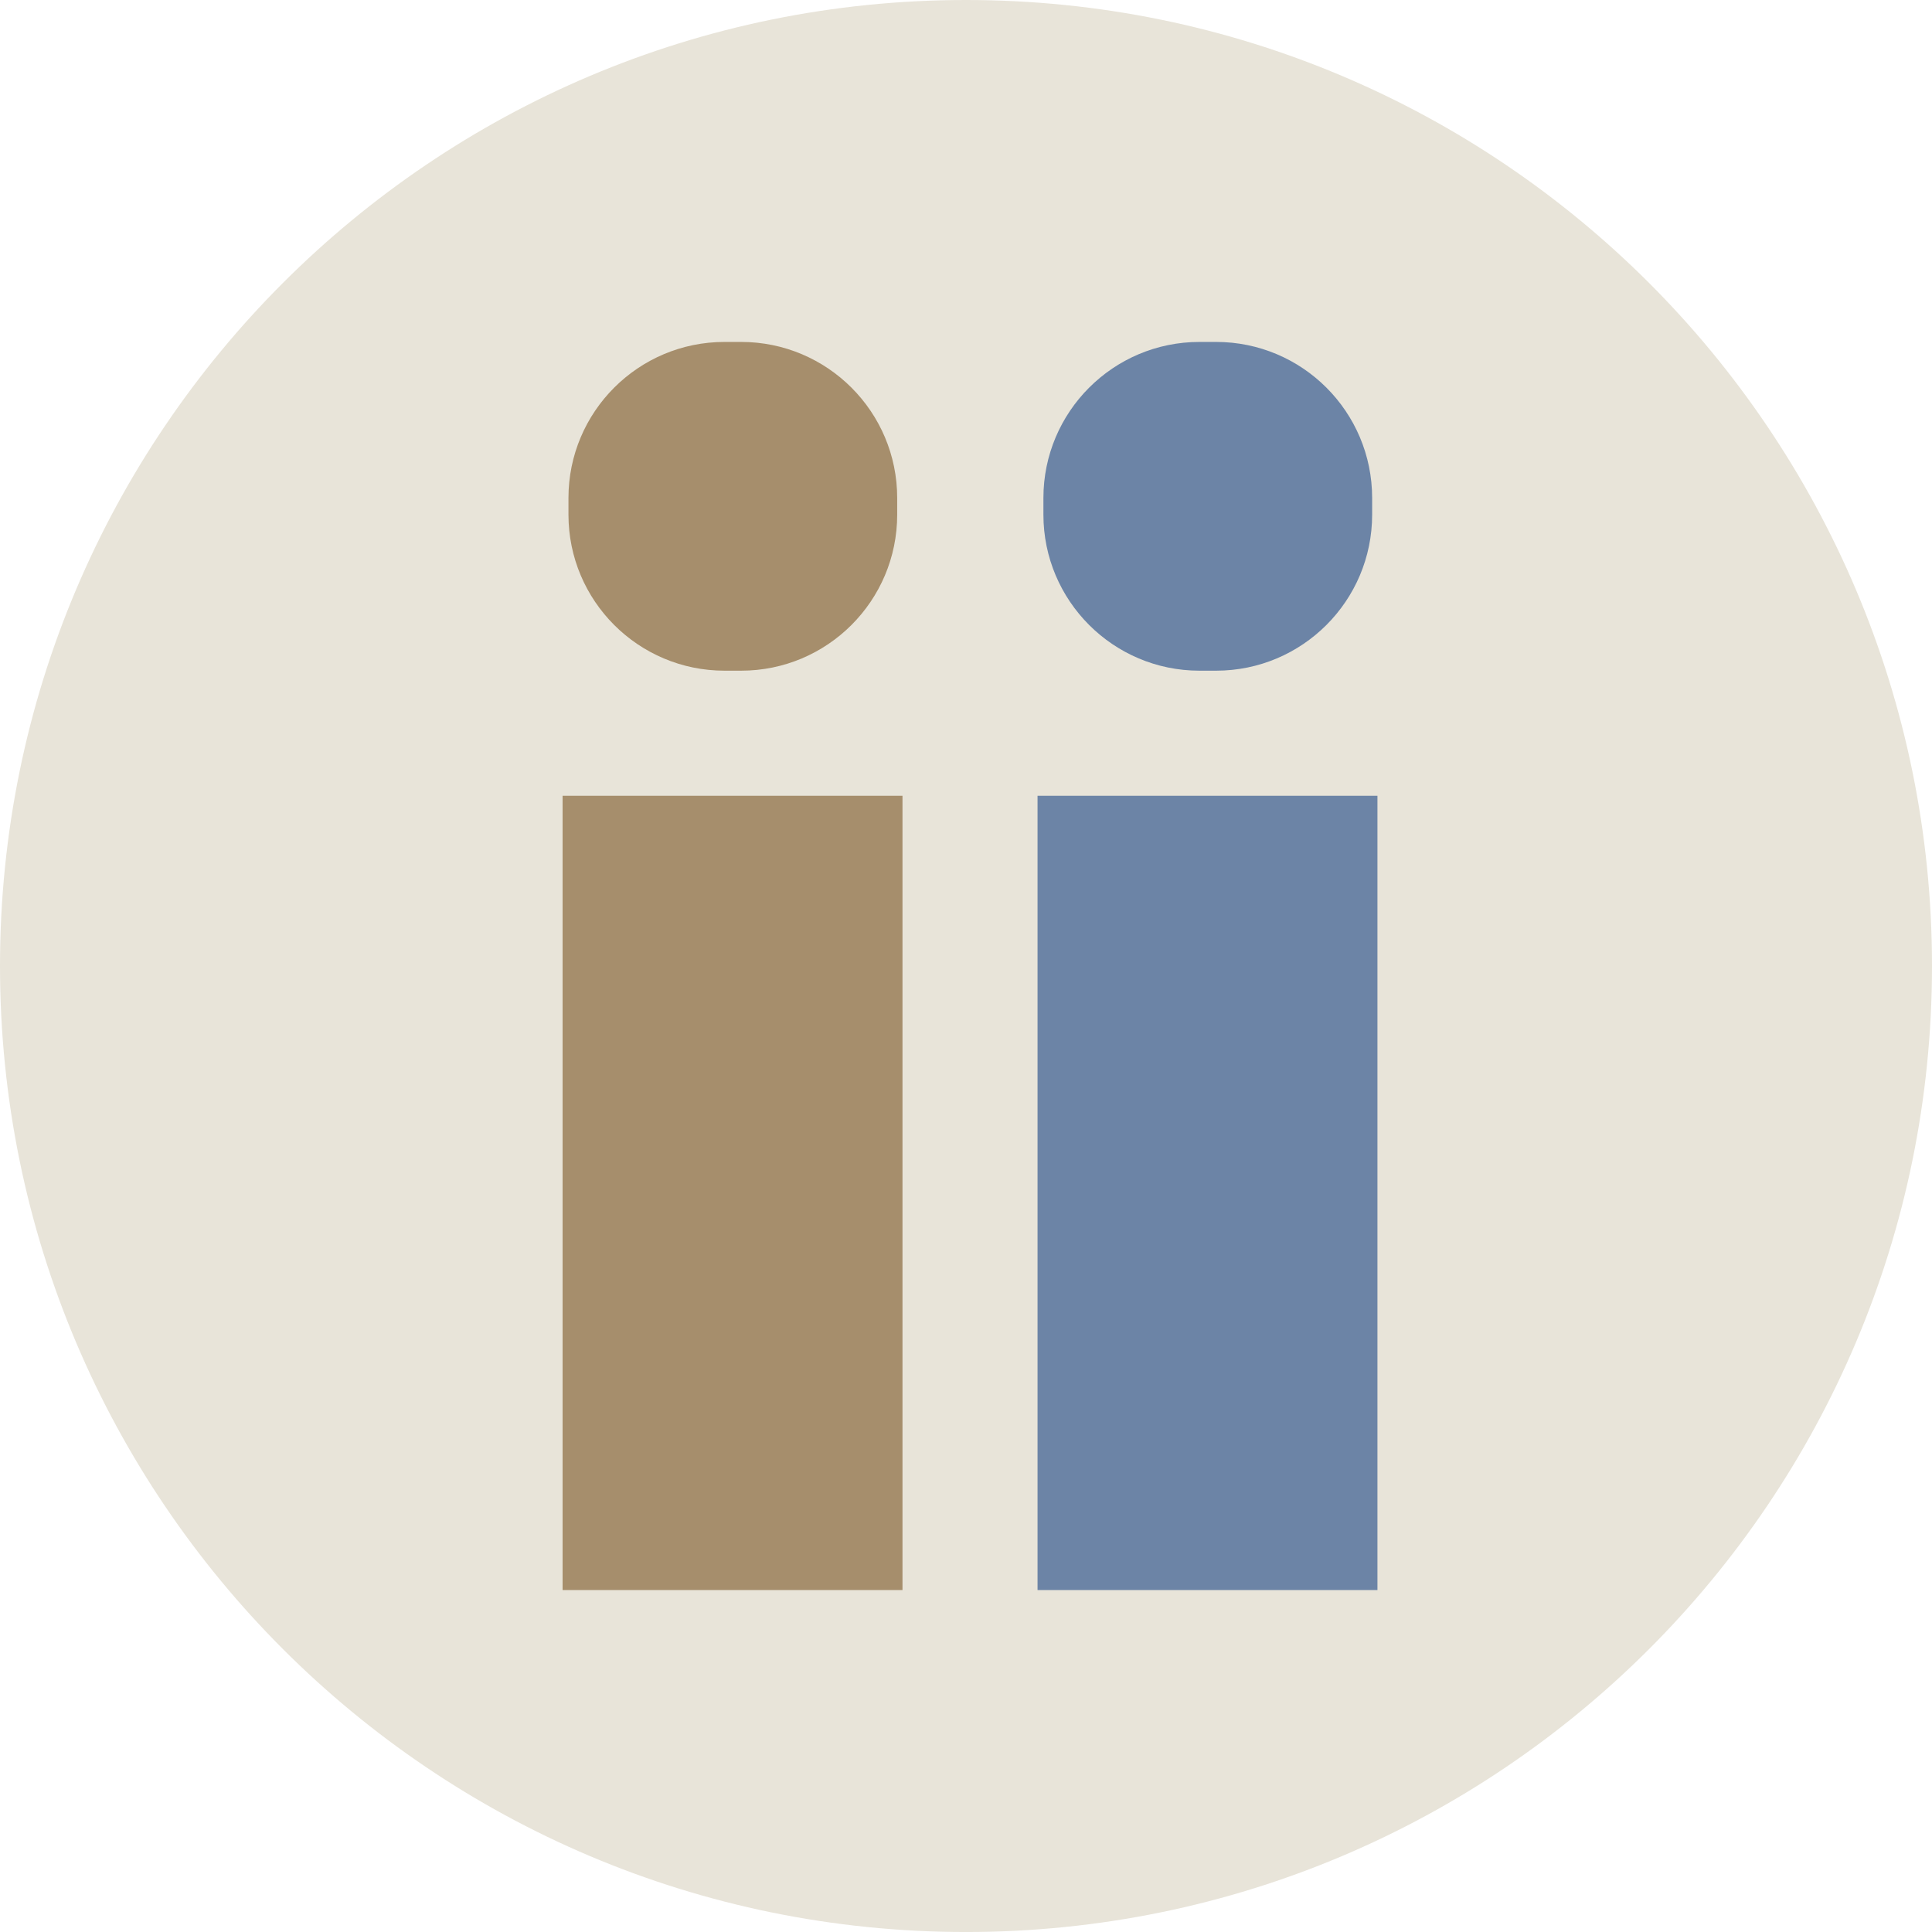
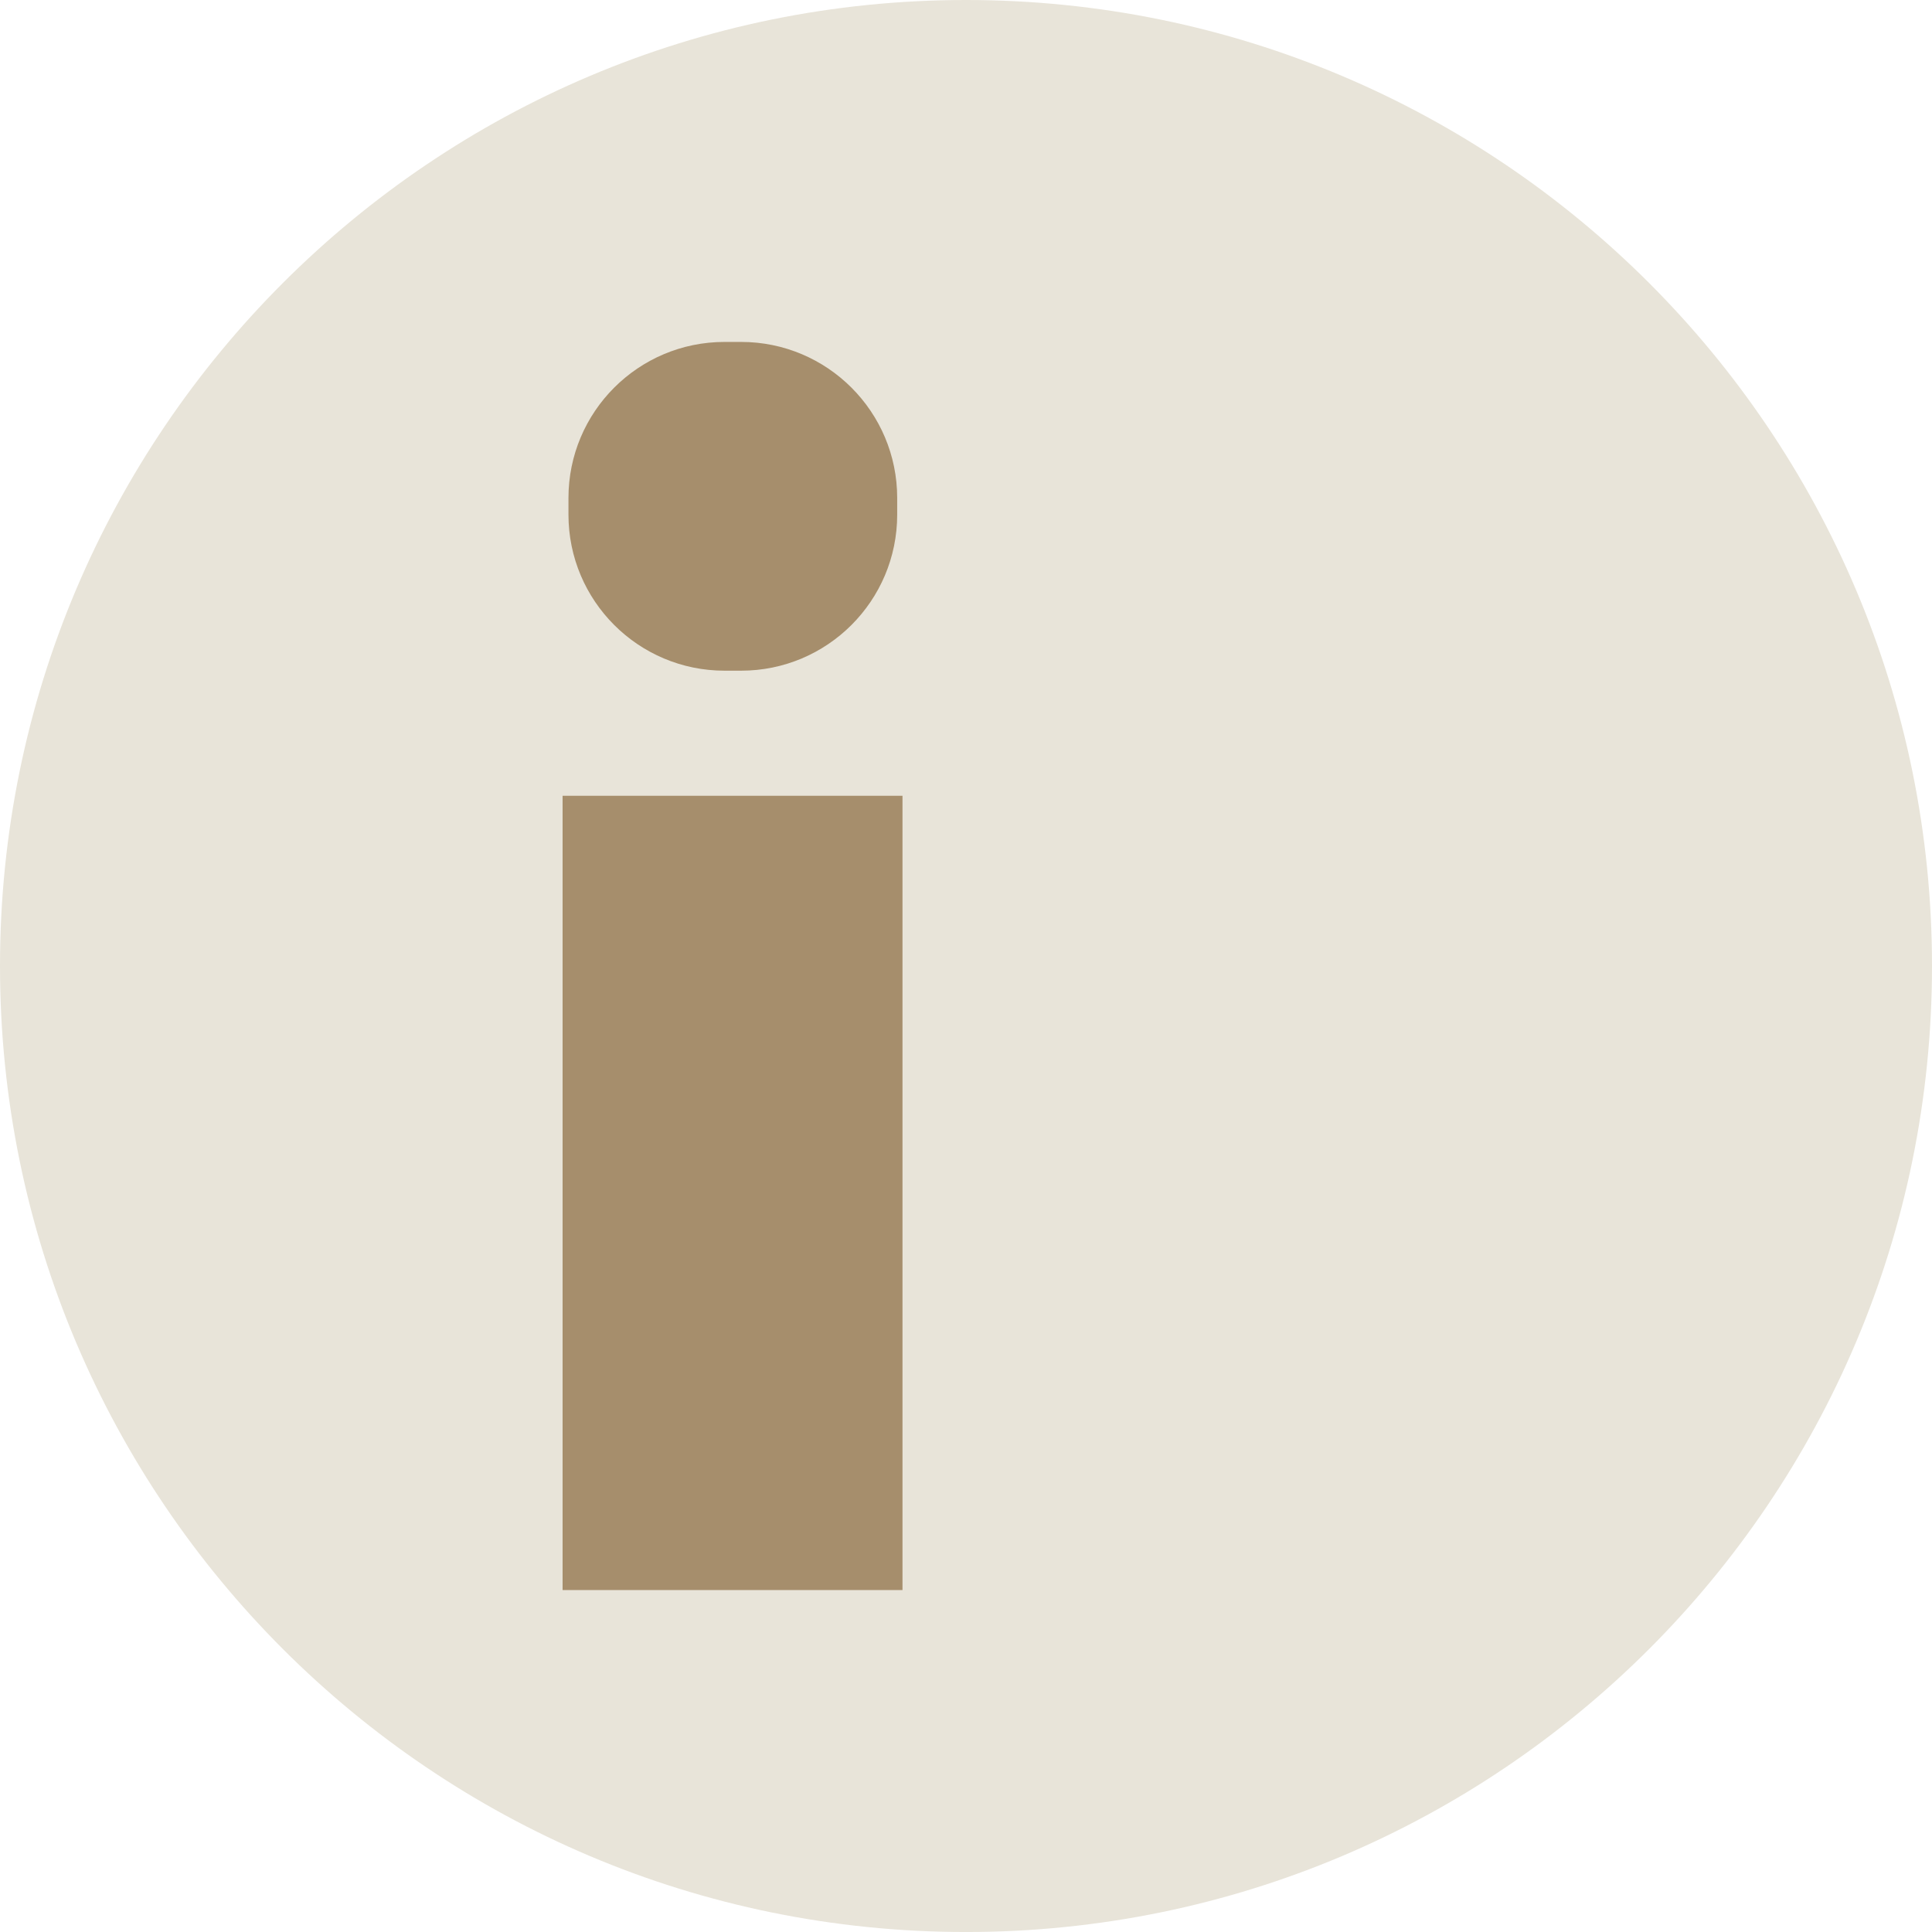
<svg xmlns="http://www.w3.org/2000/svg" width="240" height="240">
  <g fill="none" fill-rule="evenodd">
    <path fill="#E8E4D9" d="M240 120.001c0 66.275-53.726 120.001-120.001 120.001C53.726 240.002 0 186.276 0 120.001S53.726 0 119.999 0C186.274 0 240 53.726 240 120.001" />
-     <path fill="#6C84A6" d="M128.887 197.526h42.224V98.857h-42.224zM151.065 83.315h-2.06c-10.708 0-19.389-8.681-19.389-19.389v-2.06c0-10.708 8.681-19.39 19.389-19.39h2.06c10.708 0 19.388 8.682 19.388 19.39v2.06c0 10.708-8.68 19.389-19.388 19.389" />
    <path fill="#A68E6C" d="M69.887 197.526h42.224V98.857H69.887zM92.065 83.315h-2.06c-10.708 0-19.389-8.681-19.389-19.389v-2.06c0-10.708 8.681-19.39 19.389-19.39h2.06c10.708 0 19.388 8.682 19.388 19.39v2.06c0 10.708-8.68 19.389-19.388 19.389" />
  </g>
</svg>